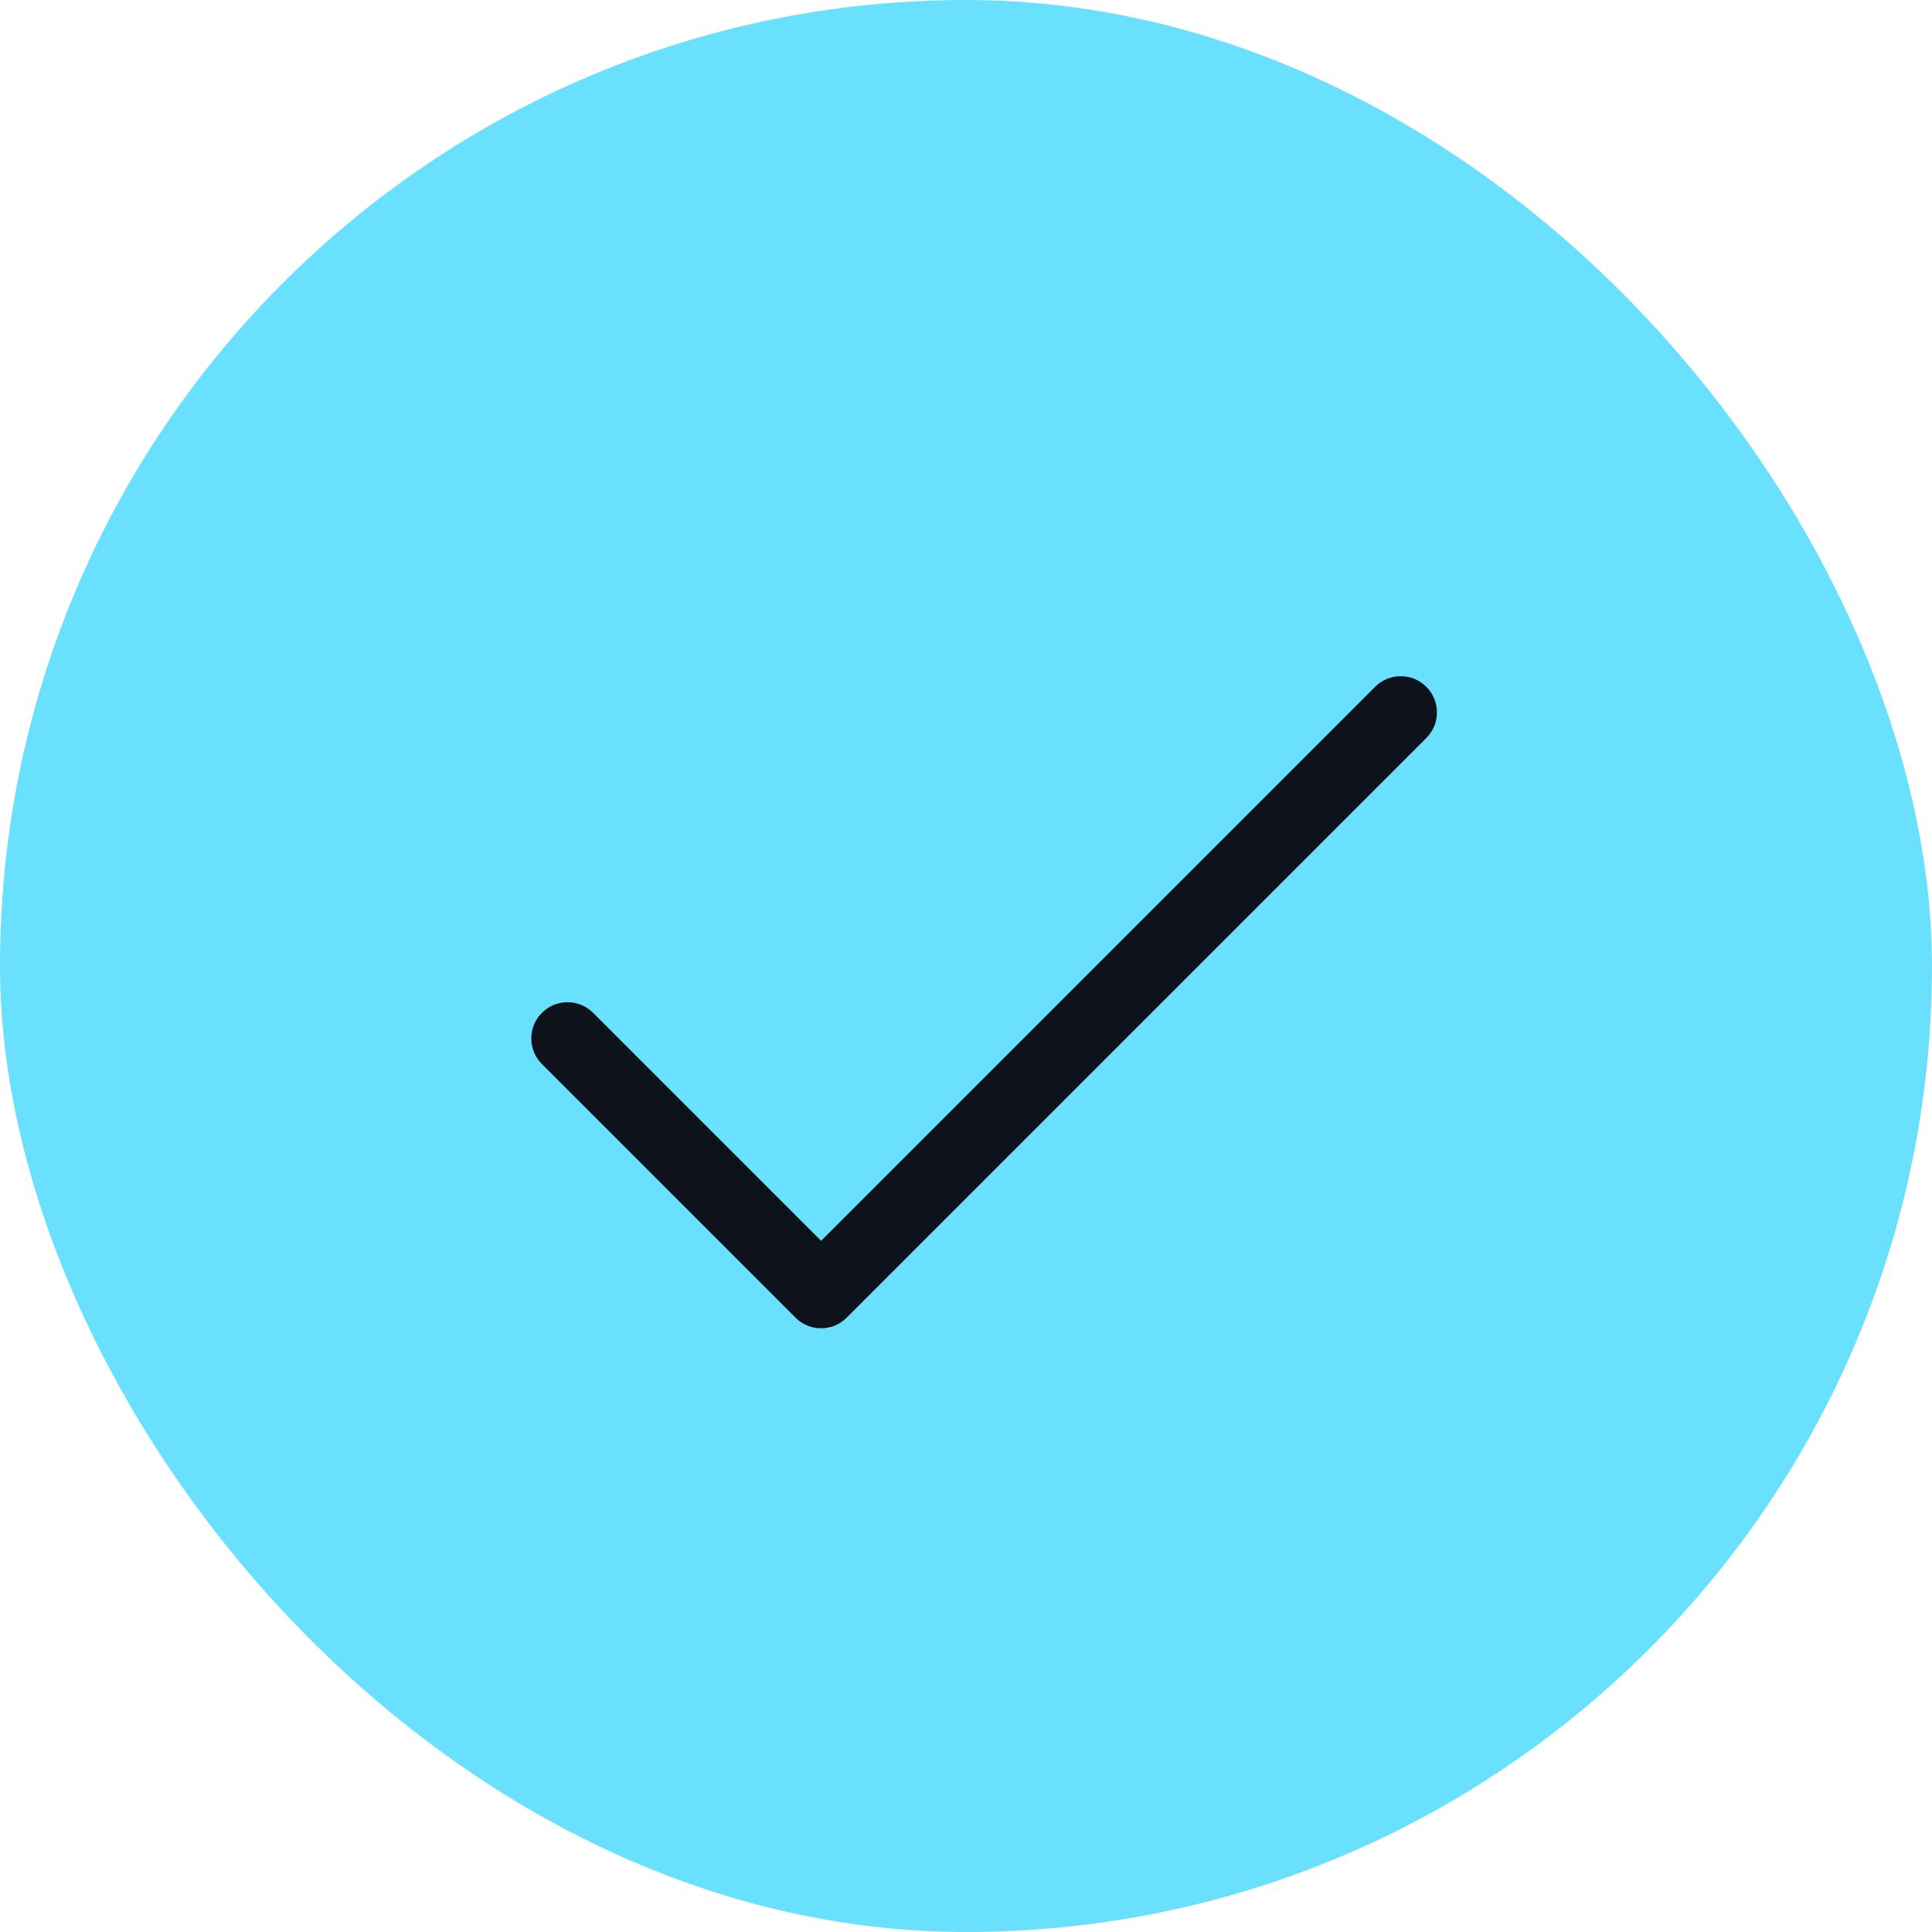
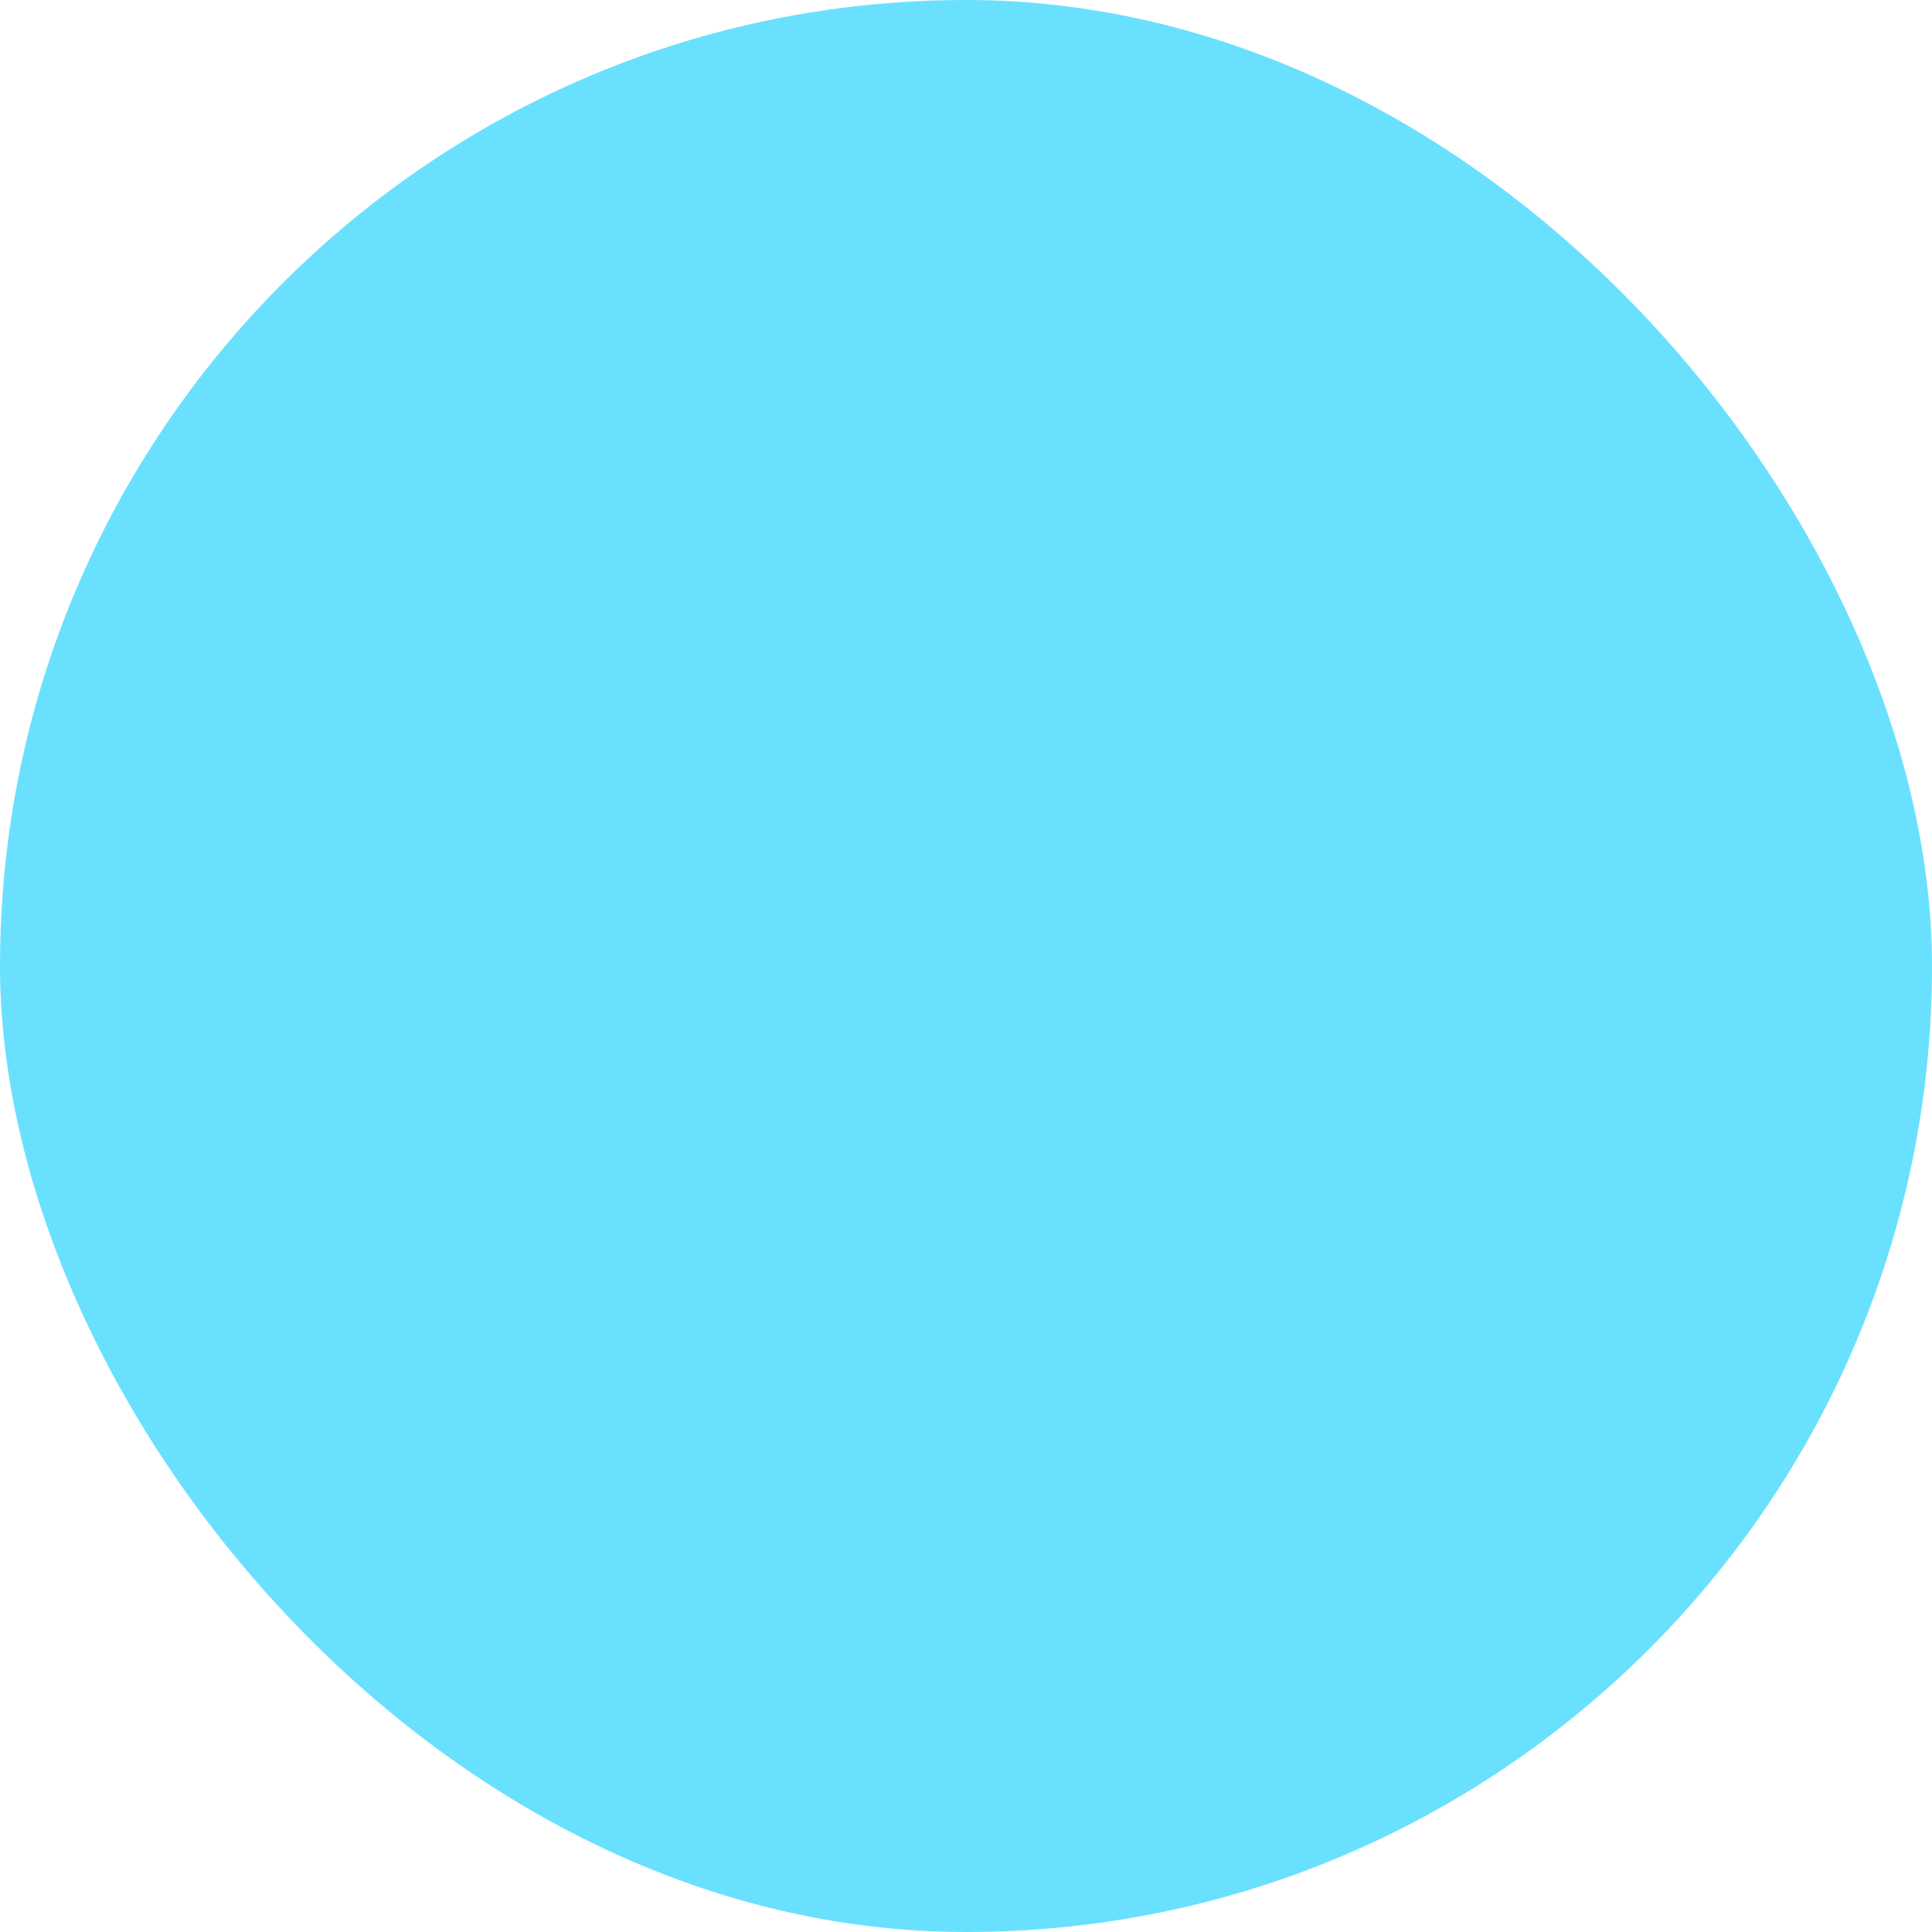
<svg xmlns="http://www.w3.org/2000/svg" width="20" height="20" viewBox="0 0 20 20" fill="none">
  <rect width="20" height="20" rx="10" fill="#6AE0FF" />
-   <path d="M14.765 7.64L8.765 13.64C8.73 13.675 8.689 13.703 8.644 13.722C8.598 13.741 8.549 13.75 8.5 13.75C8.451 13.75 8.402 13.741 8.356 13.722C8.311 13.703 8.269 13.675 8.235 13.64L5.61 11.015C5.539 10.945 5.5 10.85 5.5 10.75C5.5 10.65 5.539 10.555 5.61 10.485C5.68 10.414 5.775 10.375 5.875 10.375C5.974 10.375 6.07 10.414 6.14 10.485L8.5 12.845L14.235 7.11C14.305 7.039 14.4 7 14.5 7C14.6 7 14.695 7.039 14.765 7.11C14.836 7.18 14.875 7.275 14.875 7.375C14.875 7.474 14.836 7.57 14.765 7.64Z" fill="#0E121B" />
</svg>